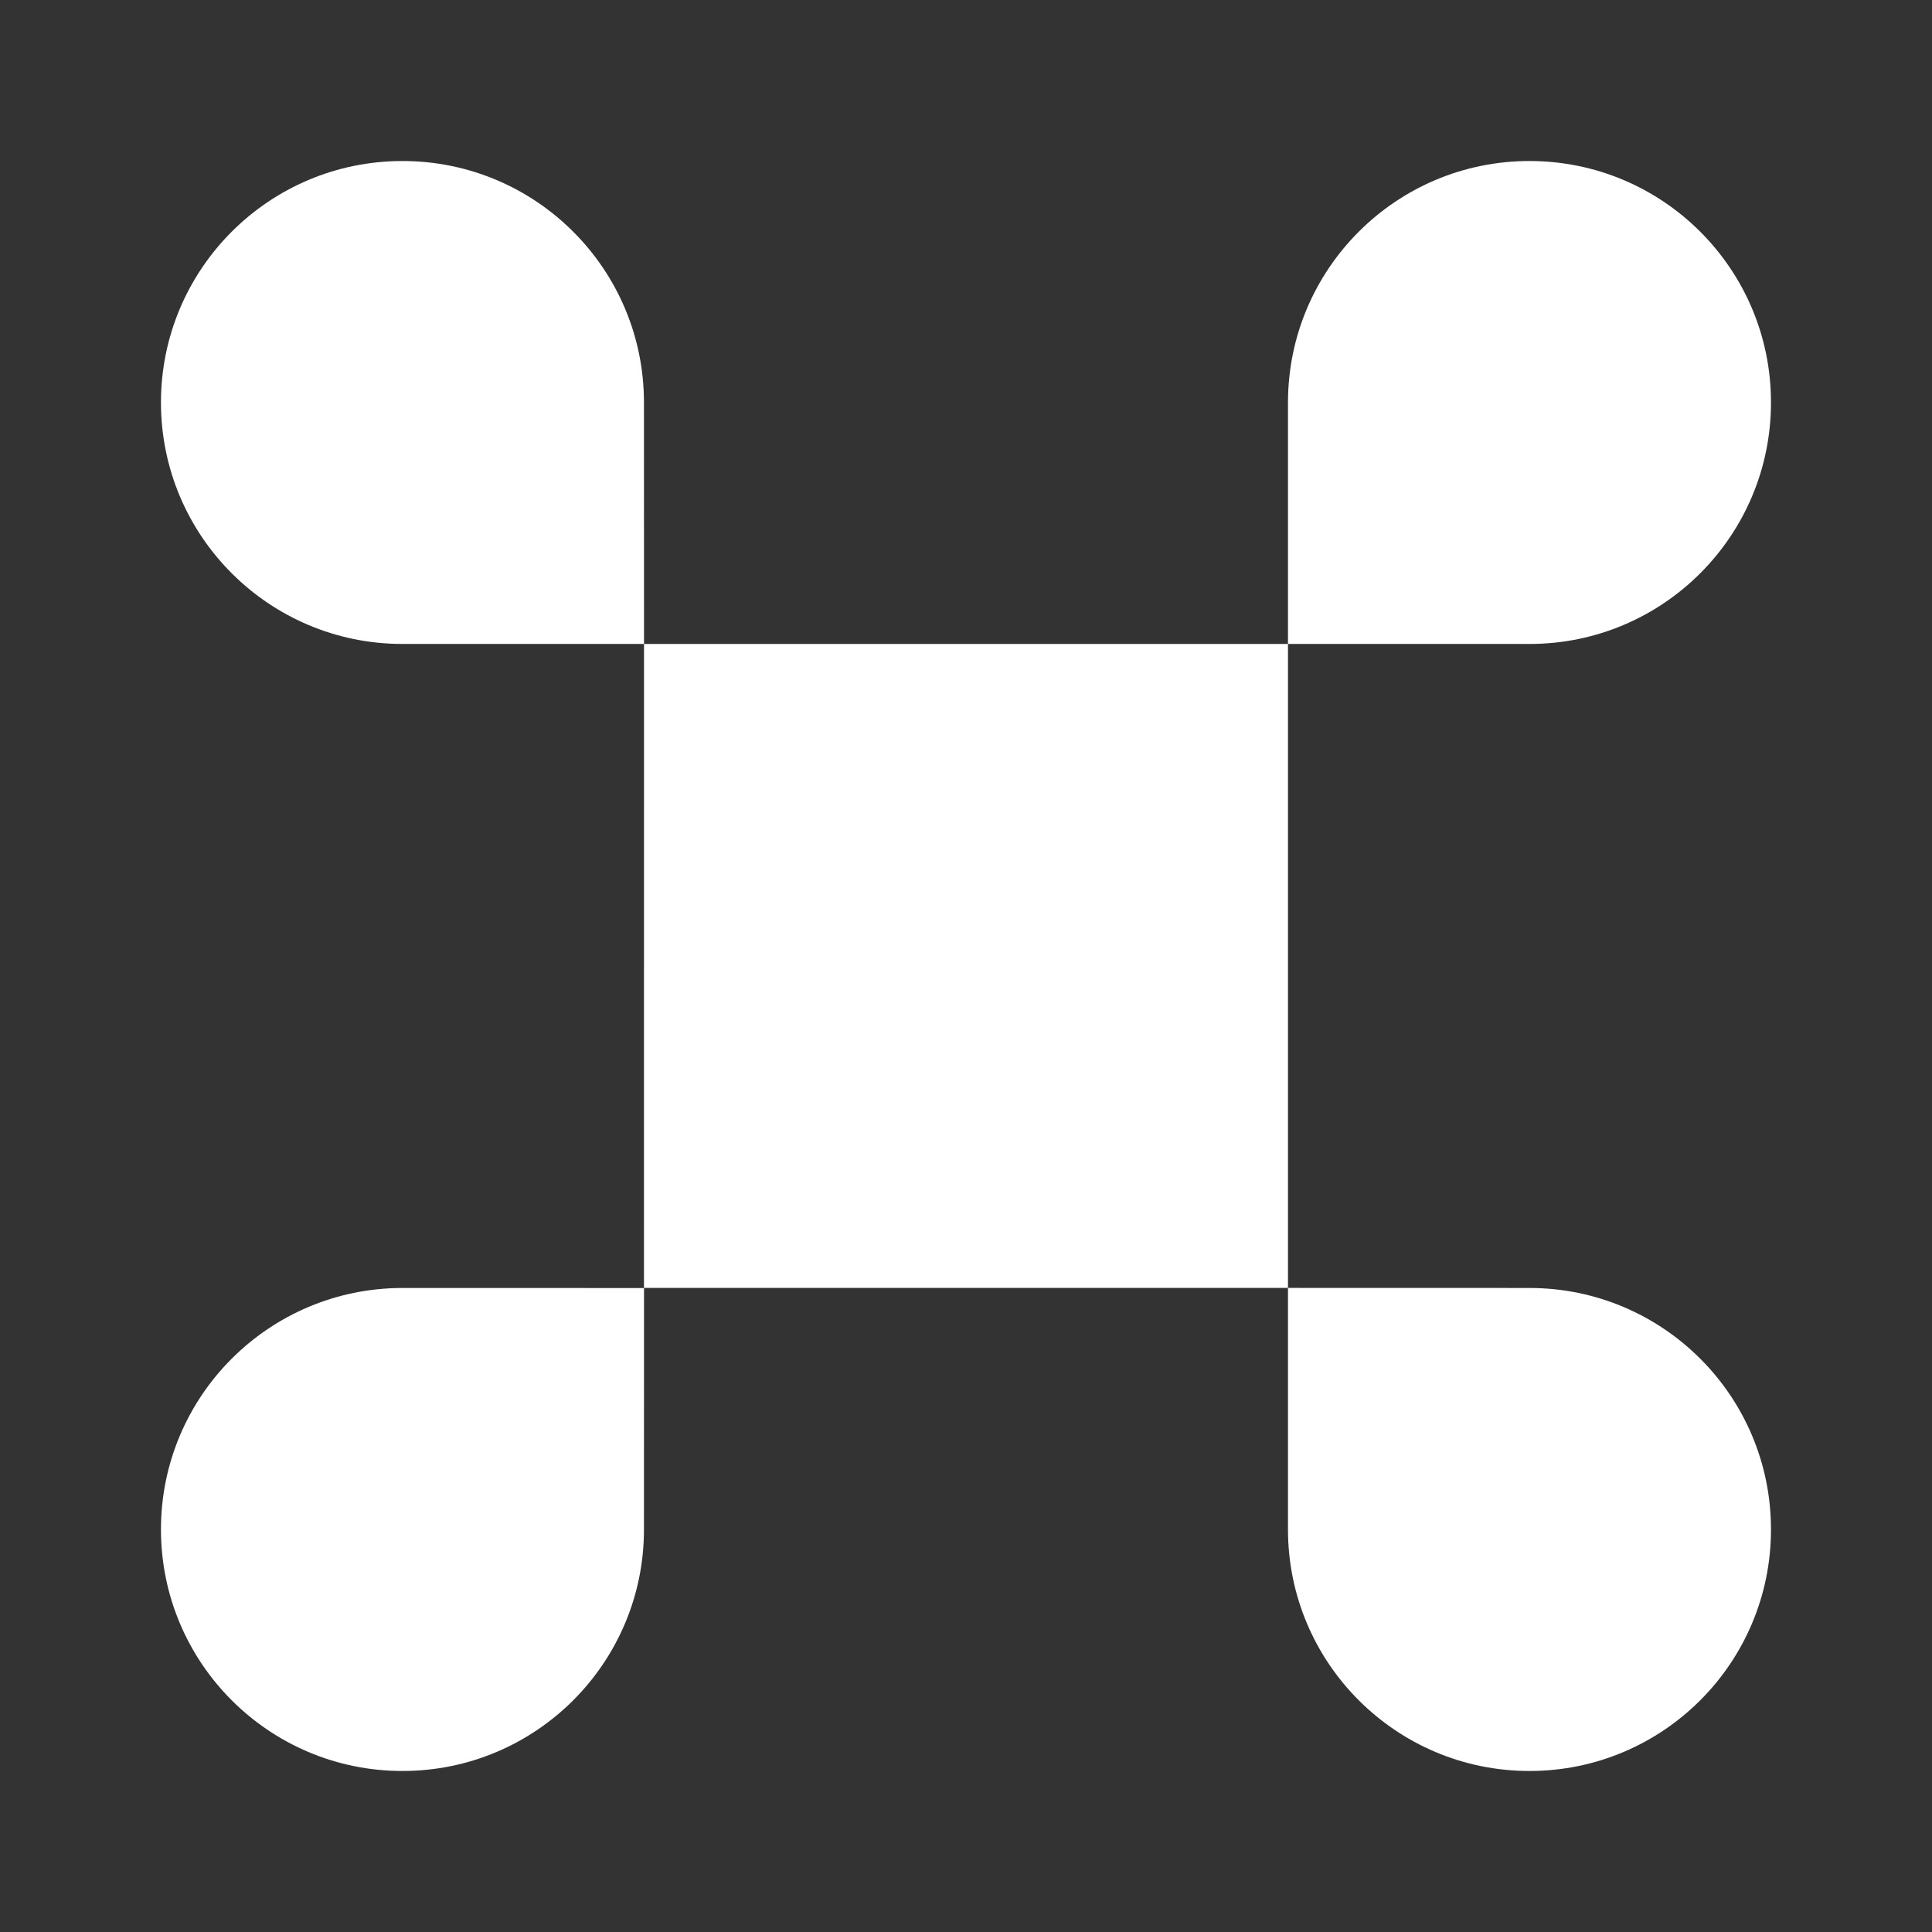
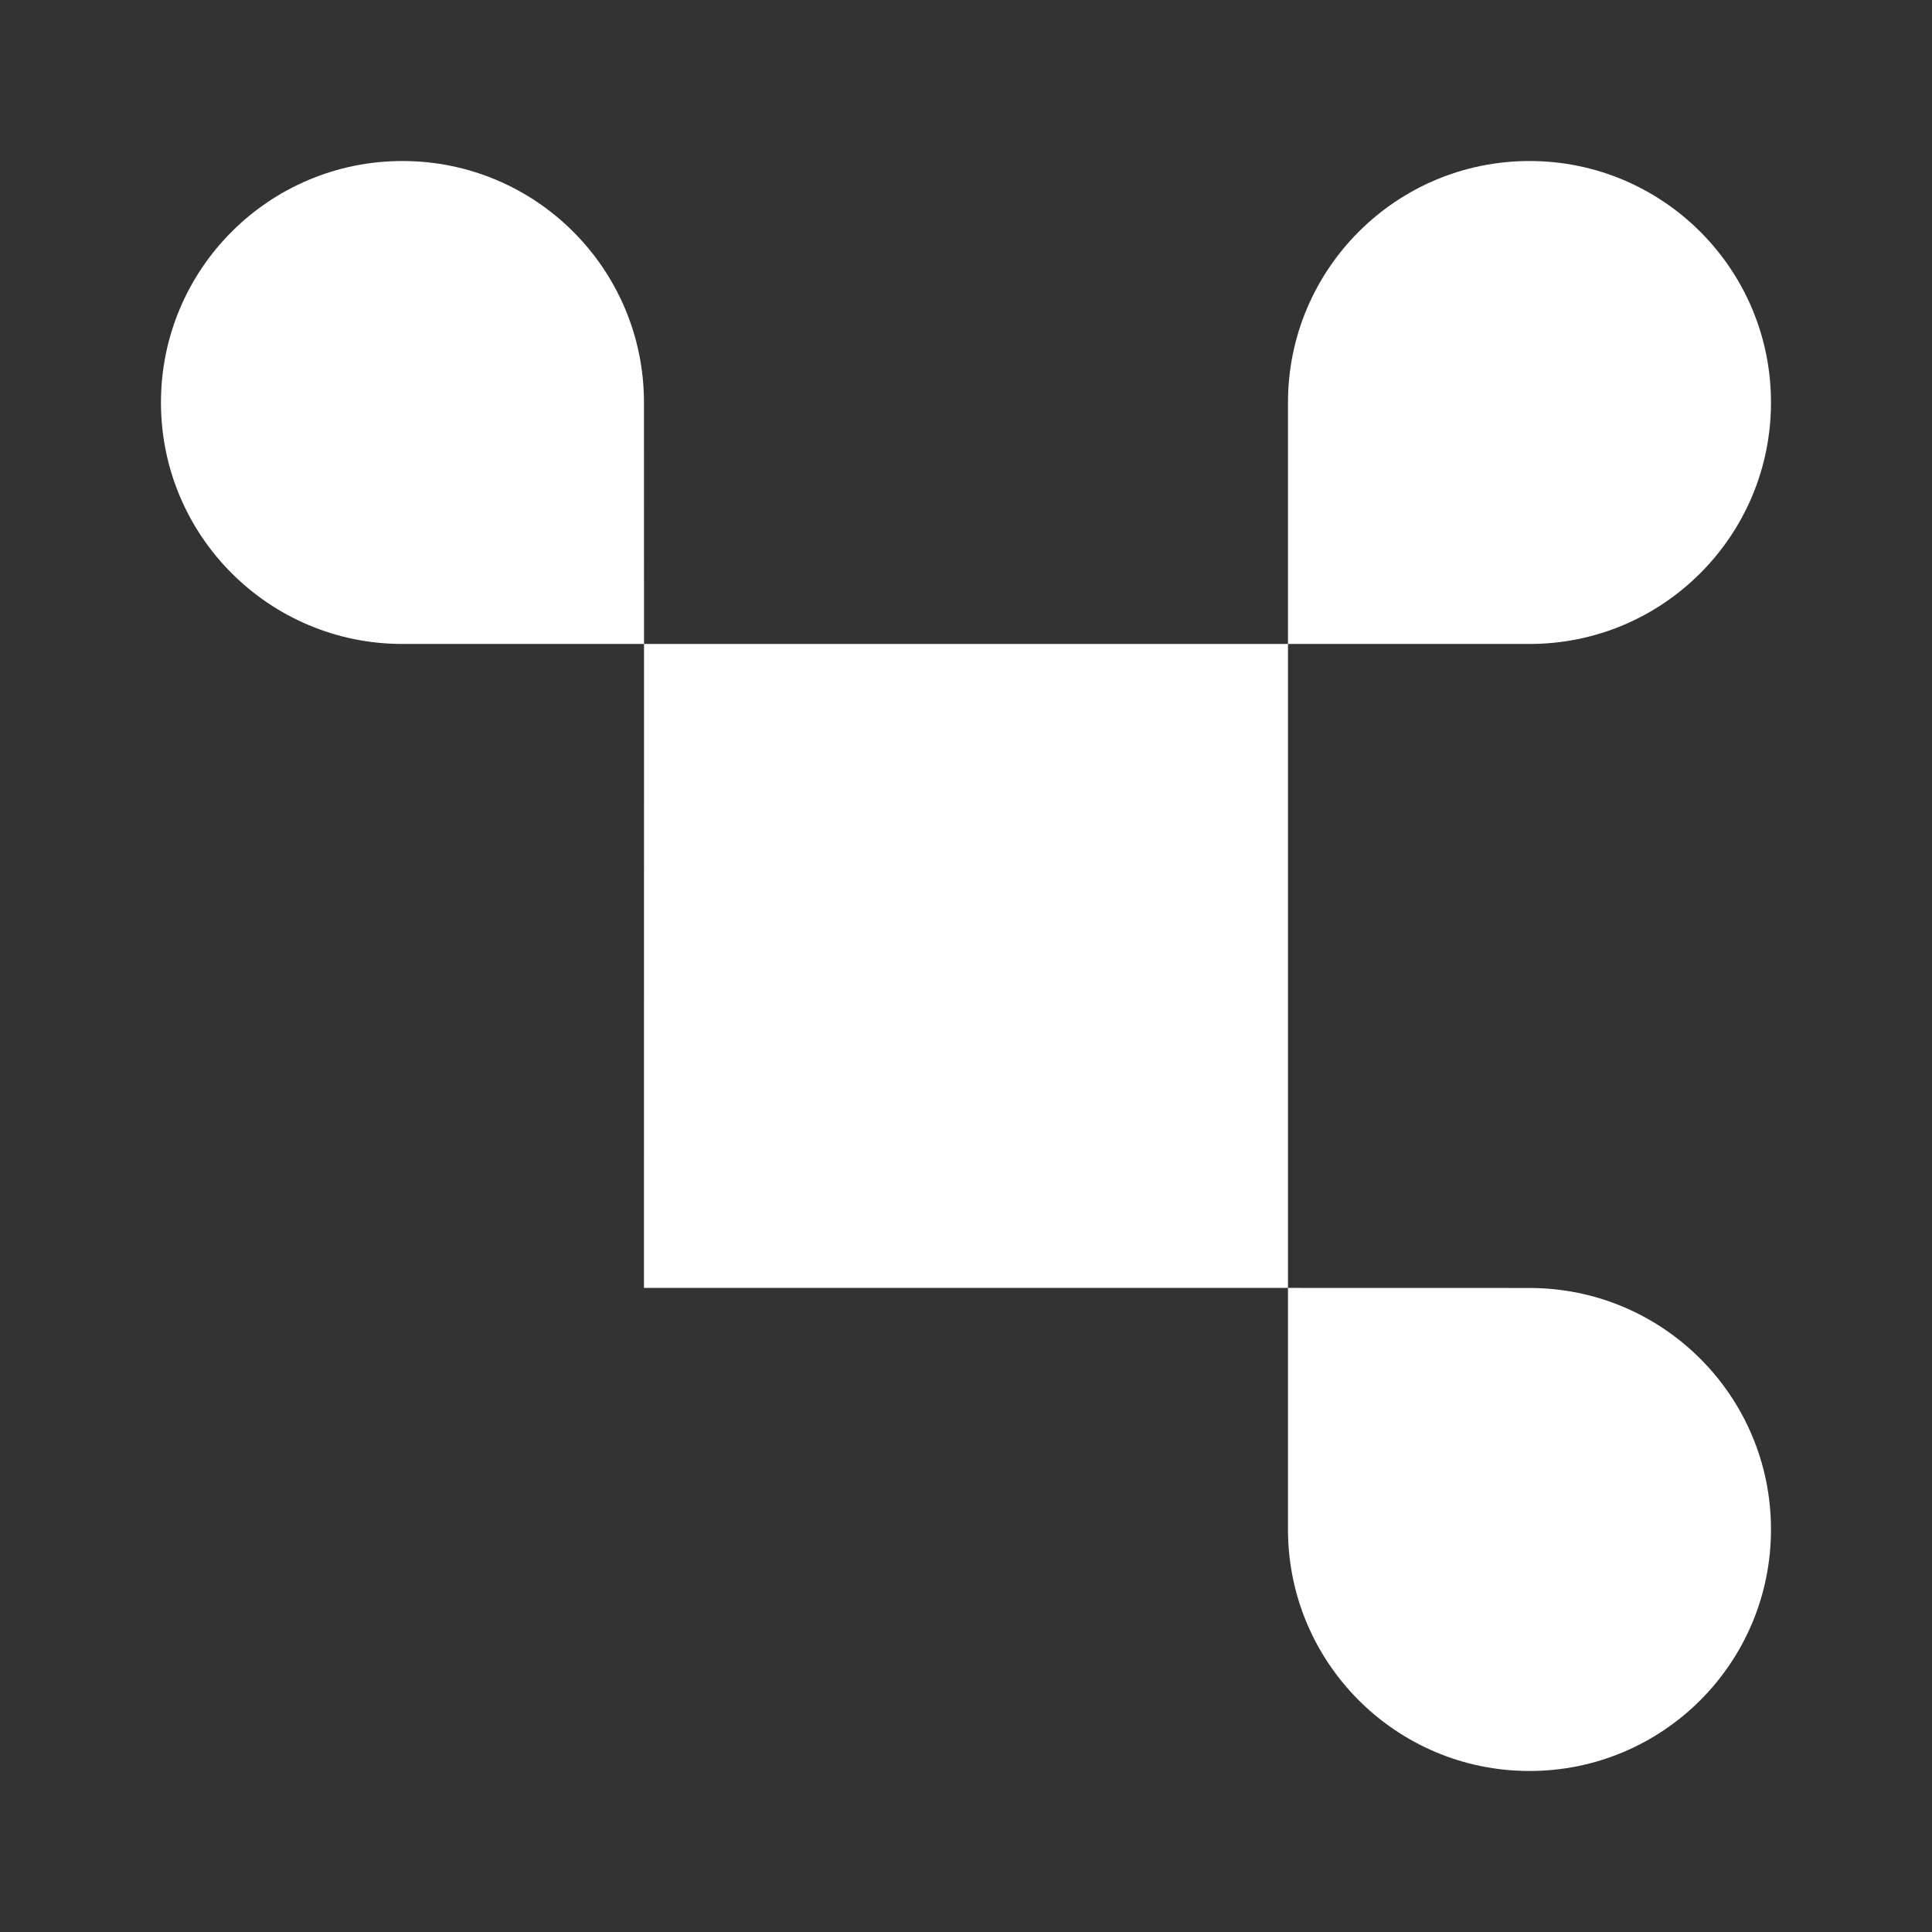
<svg xmlns="http://www.w3.org/2000/svg" width="32" height="32" viewBox="0 0 32 32" fill="none">
  <rect x="0" y="0" width="32" height="32" fill="#333333" stroke="none" />
  <g id="Professions icons">
    <g id="Vector">
      <path d="M21.333 10.666L25.333 10.666C27.542 10.667 29.333 8.876 29.333 6.667C29.334 4.458 27.543 2.667 25.334 2.667C23.125 2.666 21.334 4.457 21.333 6.666L21.333 10.666L10.667 10.666L10.666 6.666C10.666 4.457 8.875 2.666 6.665 2.667C4.456 2.667 2.666 4.458 2.666 6.667C2.666 8.876 4.458 10.667 6.667 10.666L10.667 10.666L10.666 21.332H21.333V10.666Z" fill="white" />
      <path d="M21.333 21.332L25.333 21.333C27.542 21.333 29.333 23.123 29.333 25.332C29.334 27.542 27.543 29.333 25.334 29.333C23.125 29.334 21.334 27.543 21.333 25.334L21.333 21.332Z" fill="white" />
-       <path d="M6.667 21.333L10.667 21.334L10.666 25.334C10.666 27.543 8.875 29.334 6.665 29.333C4.456 29.333 2.666 27.542 2.666 25.332C2.666 23.123 4.458 21.333 6.667 21.333Z" fill="white" />
    </g>
  </g>
</svg>